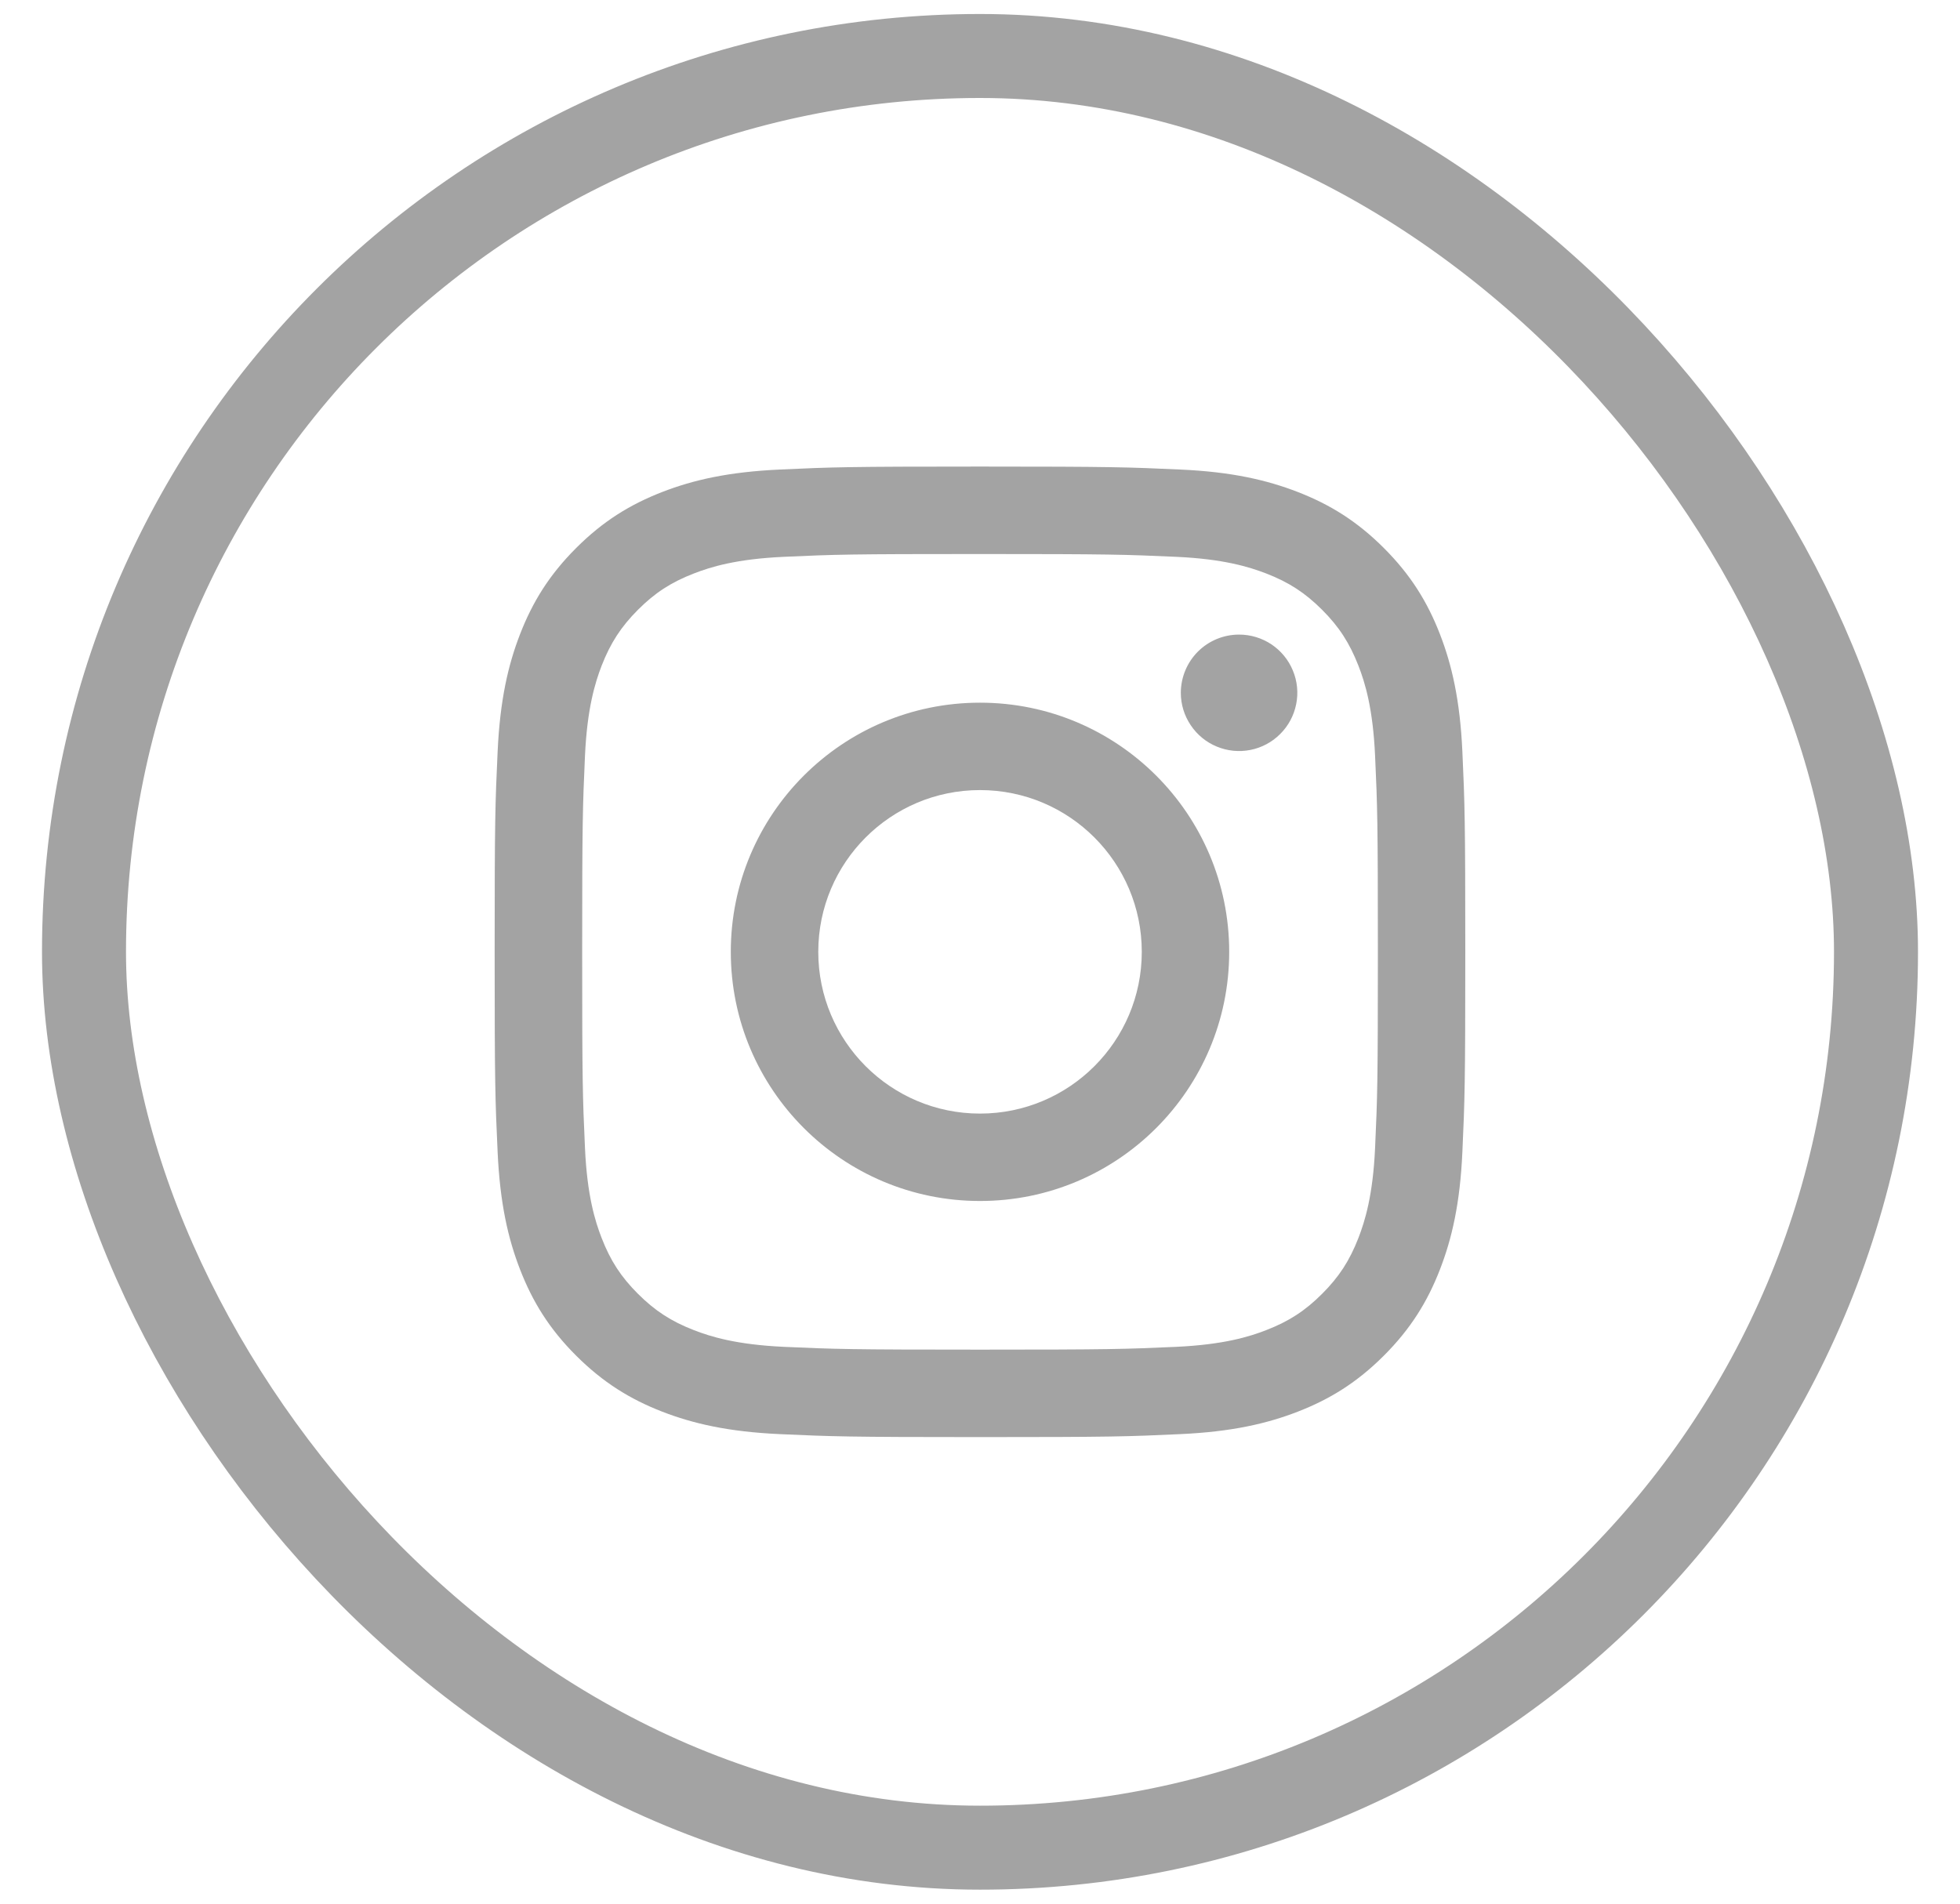
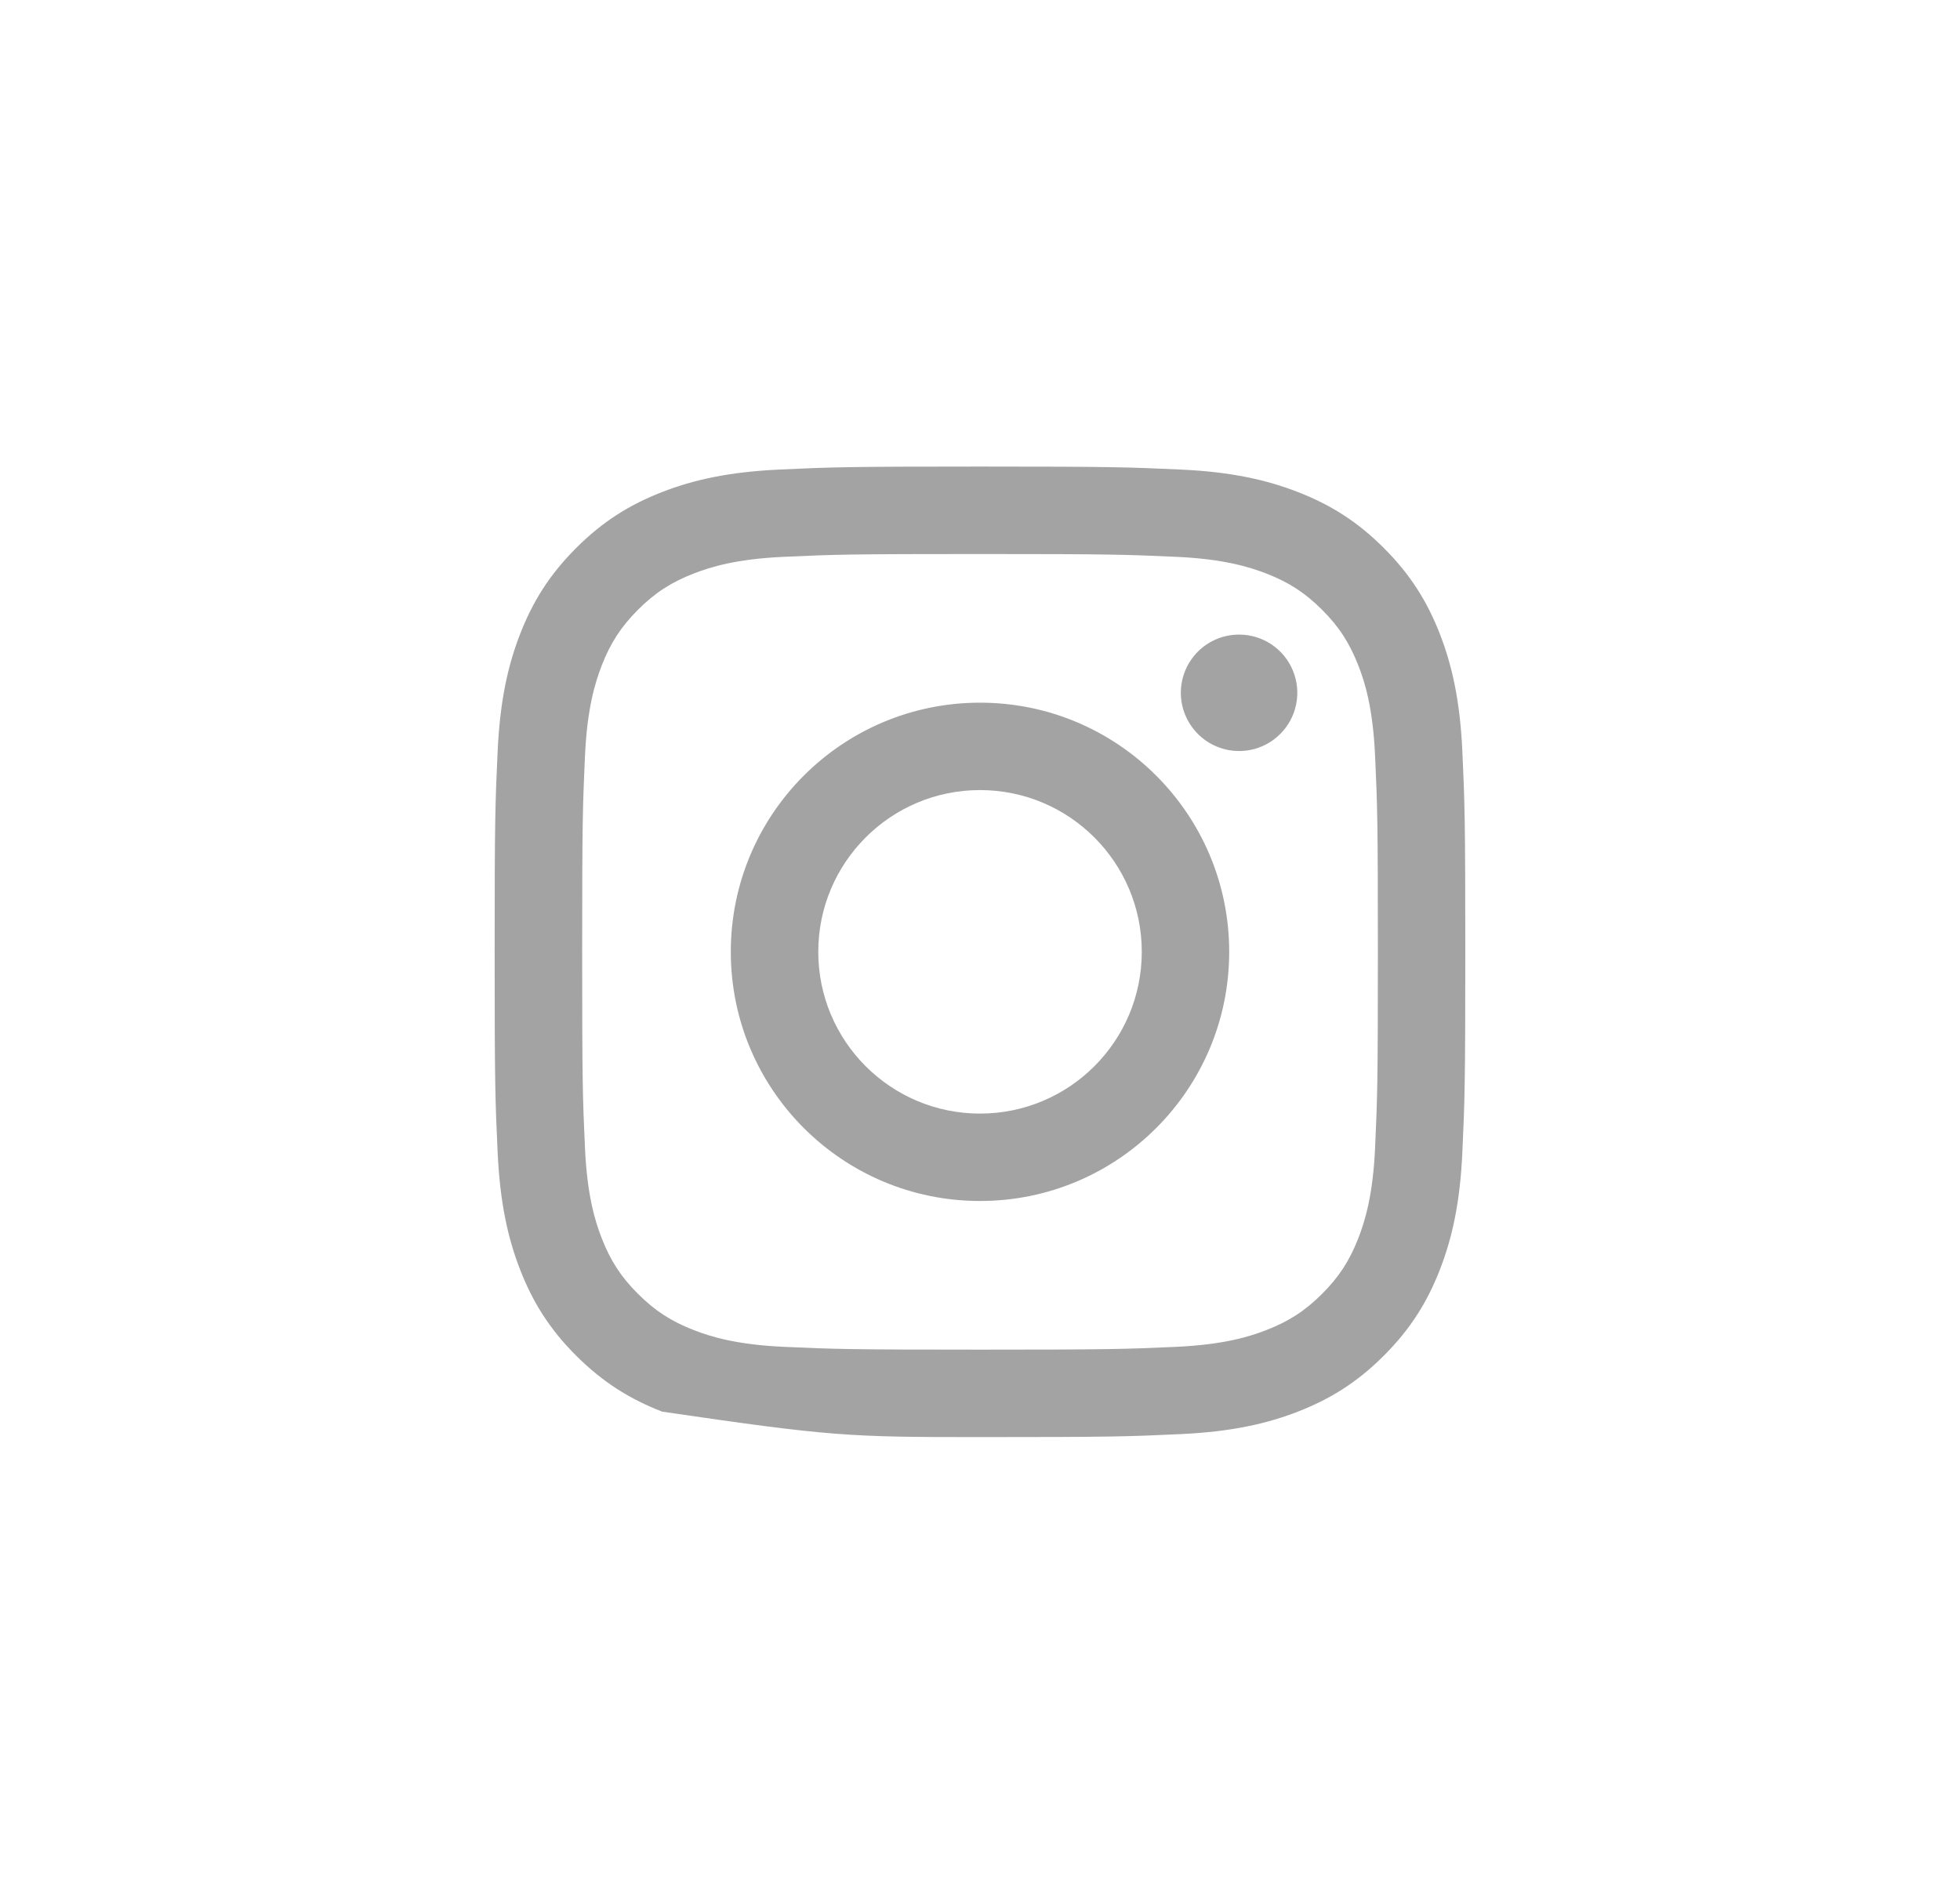
<svg xmlns="http://www.w3.org/2000/svg" width="35" height="34" viewBox="0 0 35 34" fill="none">
-   <rect x="1.5" y="1" width="32" height="32" rx="16" stroke="#A3A3A3" stroke-width="1.5" />
-   <path d="M14.612 17C14.612 15.405 15.905 14.111 17.5 14.111C19.096 14.111 20.389 15.405 20.389 17C20.389 18.595 19.096 19.889 17.5 19.889C15.905 19.889 14.612 18.595 14.612 17ZM13.05 17C13.05 19.458 15.042 21.45 17.5 21.45C19.958 21.45 21.95 19.458 21.95 17C21.95 14.542 19.958 12.55 17.5 12.55C15.042 12.55 13.05 14.542 13.05 17ZM21.086 12.373C21.086 12.579 21.147 12.78 21.262 12.951C21.376 13.122 21.538 13.256 21.728 13.334C21.918 13.413 22.127 13.434 22.329 13.394C22.531 13.354 22.716 13.255 22.861 13.109C23.007 12.964 23.106 12.779 23.146 12.577C23.187 12.375 23.166 12.166 23.087 11.976C23.009 11.786 22.876 11.624 22.705 11.509C22.534 11.395 22.333 11.334 22.127 11.334H22.126C21.851 11.334 21.586 11.443 21.391 11.638C21.196 11.833 21.087 12.098 21.086 12.373ZM13.999 24.055C13.154 24.016 12.694 23.875 12.389 23.756C11.985 23.599 11.696 23.411 11.392 23.108C11.089 22.805 10.901 22.517 10.744 22.112C10.625 21.807 10.484 21.347 10.446 20.503C10.404 19.589 10.396 19.314 10.396 17C10.396 14.686 10.405 14.412 10.446 13.498C10.485 12.653 10.626 12.194 10.744 11.888C10.902 11.484 11.089 11.195 11.392 10.891C11.695 10.588 11.984 10.4 12.389 10.243C12.694 10.124 13.154 9.983 13.999 9.945C14.912 9.903 15.187 9.895 17.5 9.895C19.813 9.895 20.088 9.904 21.002 9.945C21.847 9.983 22.306 10.125 22.612 10.243C23.017 10.4 23.305 10.588 23.609 10.891C23.912 11.194 24.099 11.484 24.257 11.888C24.376 12.193 24.517 12.653 24.555 13.498C24.597 14.412 24.605 14.686 24.605 17C24.605 19.314 24.597 19.588 24.555 20.503C24.517 21.347 24.375 21.807 24.257 22.112C24.099 22.517 23.912 22.805 23.609 23.108C23.306 23.411 23.017 23.599 22.612 23.756C22.307 23.875 21.847 24.016 21.002 24.055C20.089 24.096 19.814 24.105 17.5 24.105C15.186 24.105 14.912 24.096 13.999 24.055ZM13.927 8.386C13.004 8.428 12.374 8.574 11.823 8.788C11.253 9.01 10.77 9.306 10.288 9.788C9.806 10.27 9.51 10.753 9.288 11.323C9.074 11.874 8.928 12.504 8.886 13.427C8.843 14.351 8.833 14.646 8.833 17C8.833 19.354 8.843 19.649 8.886 20.573C8.928 21.496 9.074 22.126 9.288 22.677C9.51 23.247 9.806 23.731 10.288 24.212C10.77 24.693 11.253 24.99 11.823 25.212C12.375 25.426 13.004 25.572 13.927 25.614C14.851 25.656 15.146 25.667 17.5 25.667C19.854 25.667 20.149 25.657 21.073 25.614C21.996 25.572 22.626 25.426 23.177 25.212C23.747 24.99 24.23 24.694 24.712 24.212C25.194 23.73 25.49 23.247 25.712 22.677C25.926 22.126 26.073 21.496 26.114 20.573C26.156 19.648 26.166 19.354 26.166 17C26.166 14.646 26.156 14.351 26.114 13.427C26.072 12.504 25.926 11.874 25.712 11.323C25.49 10.753 25.194 10.27 24.712 9.788C24.23 9.306 23.747 9.01 23.177 8.788C22.626 8.574 21.996 8.427 21.074 8.386C20.15 8.344 19.854 8.333 17.501 8.333C15.147 8.333 14.851 8.343 13.927 8.386Z" fill="#A3A3A3" />
+   <path d="M14.612 17C14.612 15.405 15.905 14.111 17.5 14.111C19.096 14.111 20.389 15.405 20.389 17C20.389 18.595 19.096 19.889 17.5 19.889C15.905 19.889 14.612 18.595 14.612 17ZM13.05 17C13.05 19.458 15.042 21.45 17.5 21.45C19.958 21.45 21.95 19.458 21.95 17C21.95 14.542 19.958 12.55 17.5 12.55C15.042 12.55 13.05 14.542 13.05 17ZM21.086 12.373C21.086 12.579 21.147 12.78 21.262 12.951C21.376 13.122 21.538 13.256 21.728 13.334C21.918 13.413 22.127 13.434 22.329 13.394C22.531 13.354 22.716 13.255 22.861 13.109C23.007 12.964 23.106 12.779 23.146 12.577C23.187 12.375 23.166 12.166 23.087 11.976C23.009 11.786 22.876 11.624 22.705 11.509C22.534 11.395 22.333 11.334 22.127 11.334H22.126C21.851 11.334 21.586 11.443 21.391 11.638C21.196 11.833 21.087 12.098 21.086 12.373ZM13.999 24.055C13.154 24.016 12.694 23.875 12.389 23.756C11.985 23.599 11.696 23.411 11.392 23.108C11.089 22.805 10.901 22.517 10.744 22.112C10.625 21.807 10.484 21.347 10.446 20.503C10.404 19.589 10.396 19.314 10.396 17C10.396 14.686 10.405 14.412 10.446 13.498C10.485 12.653 10.626 12.194 10.744 11.888C10.902 11.484 11.089 11.195 11.392 10.891C11.695 10.588 11.984 10.4 12.389 10.243C12.694 10.124 13.154 9.983 13.999 9.945C14.912 9.903 15.187 9.895 17.5 9.895C19.813 9.895 20.088 9.904 21.002 9.945C21.847 9.983 22.306 10.125 22.612 10.243C23.017 10.4 23.305 10.588 23.609 10.891C23.912 11.194 24.099 11.484 24.257 11.888C24.376 12.193 24.517 12.653 24.555 13.498C24.597 14.412 24.605 14.686 24.605 17C24.605 19.314 24.597 19.588 24.555 20.503C24.517 21.347 24.375 21.807 24.257 22.112C24.099 22.517 23.912 22.805 23.609 23.108C23.306 23.411 23.017 23.599 22.612 23.756C22.307 23.875 21.847 24.016 21.002 24.055C20.089 24.096 19.814 24.105 17.5 24.105C15.186 24.105 14.912 24.096 13.999 24.055ZM13.927 8.386C13.004 8.428 12.374 8.574 11.823 8.788C11.253 9.01 10.77 9.306 10.288 9.788C9.806 10.27 9.51 10.753 9.288 11.323C9.074 11.874 8.928 12.504 8.886 13.427C8.843 14.351 8.833 14.646 8.833 17C8.833 19.354 8.843 19.649 8.886 20.573C8.928 21.496 9.074 22.126 9.288 22.677C9.51 23.247 9.806 23.731 10.288 24.212C10.77 24.693 11.253 24.99 11.823 25.212C14.851 25.656 15.146 25.667 17.5 25.667C19.854 25.667 20.149 25.657 21.073 25.614C21.996 25.572 22.626 25.426 23.177 25.212C23.747 24.99 24.23 24.694 24.712 24.212C25.194 23.73 25.49 23.247 25.712 22.677C25.926 22.126 26.073 21.496 26.114 20.573C26.156 19.648 26.166 19.354 26.166 17C26.166 14.646 26.156 14.351 26.114 13.427C26.072 12.504 25.926 11.874 25.712 11.323C25.49 10.753 25.194 10.27 24.712 9.788C24.23 9.306 23.747 9.01 23.177 8.788C22.626 8.574 21.996 8.427 21.074 8.386C20.15 8.344 19.854 8.333 17.501 8.333C15.147 8.333 14.851 8.343 13.927 8.386Z" fill="#A3A3A3" />
</svg>